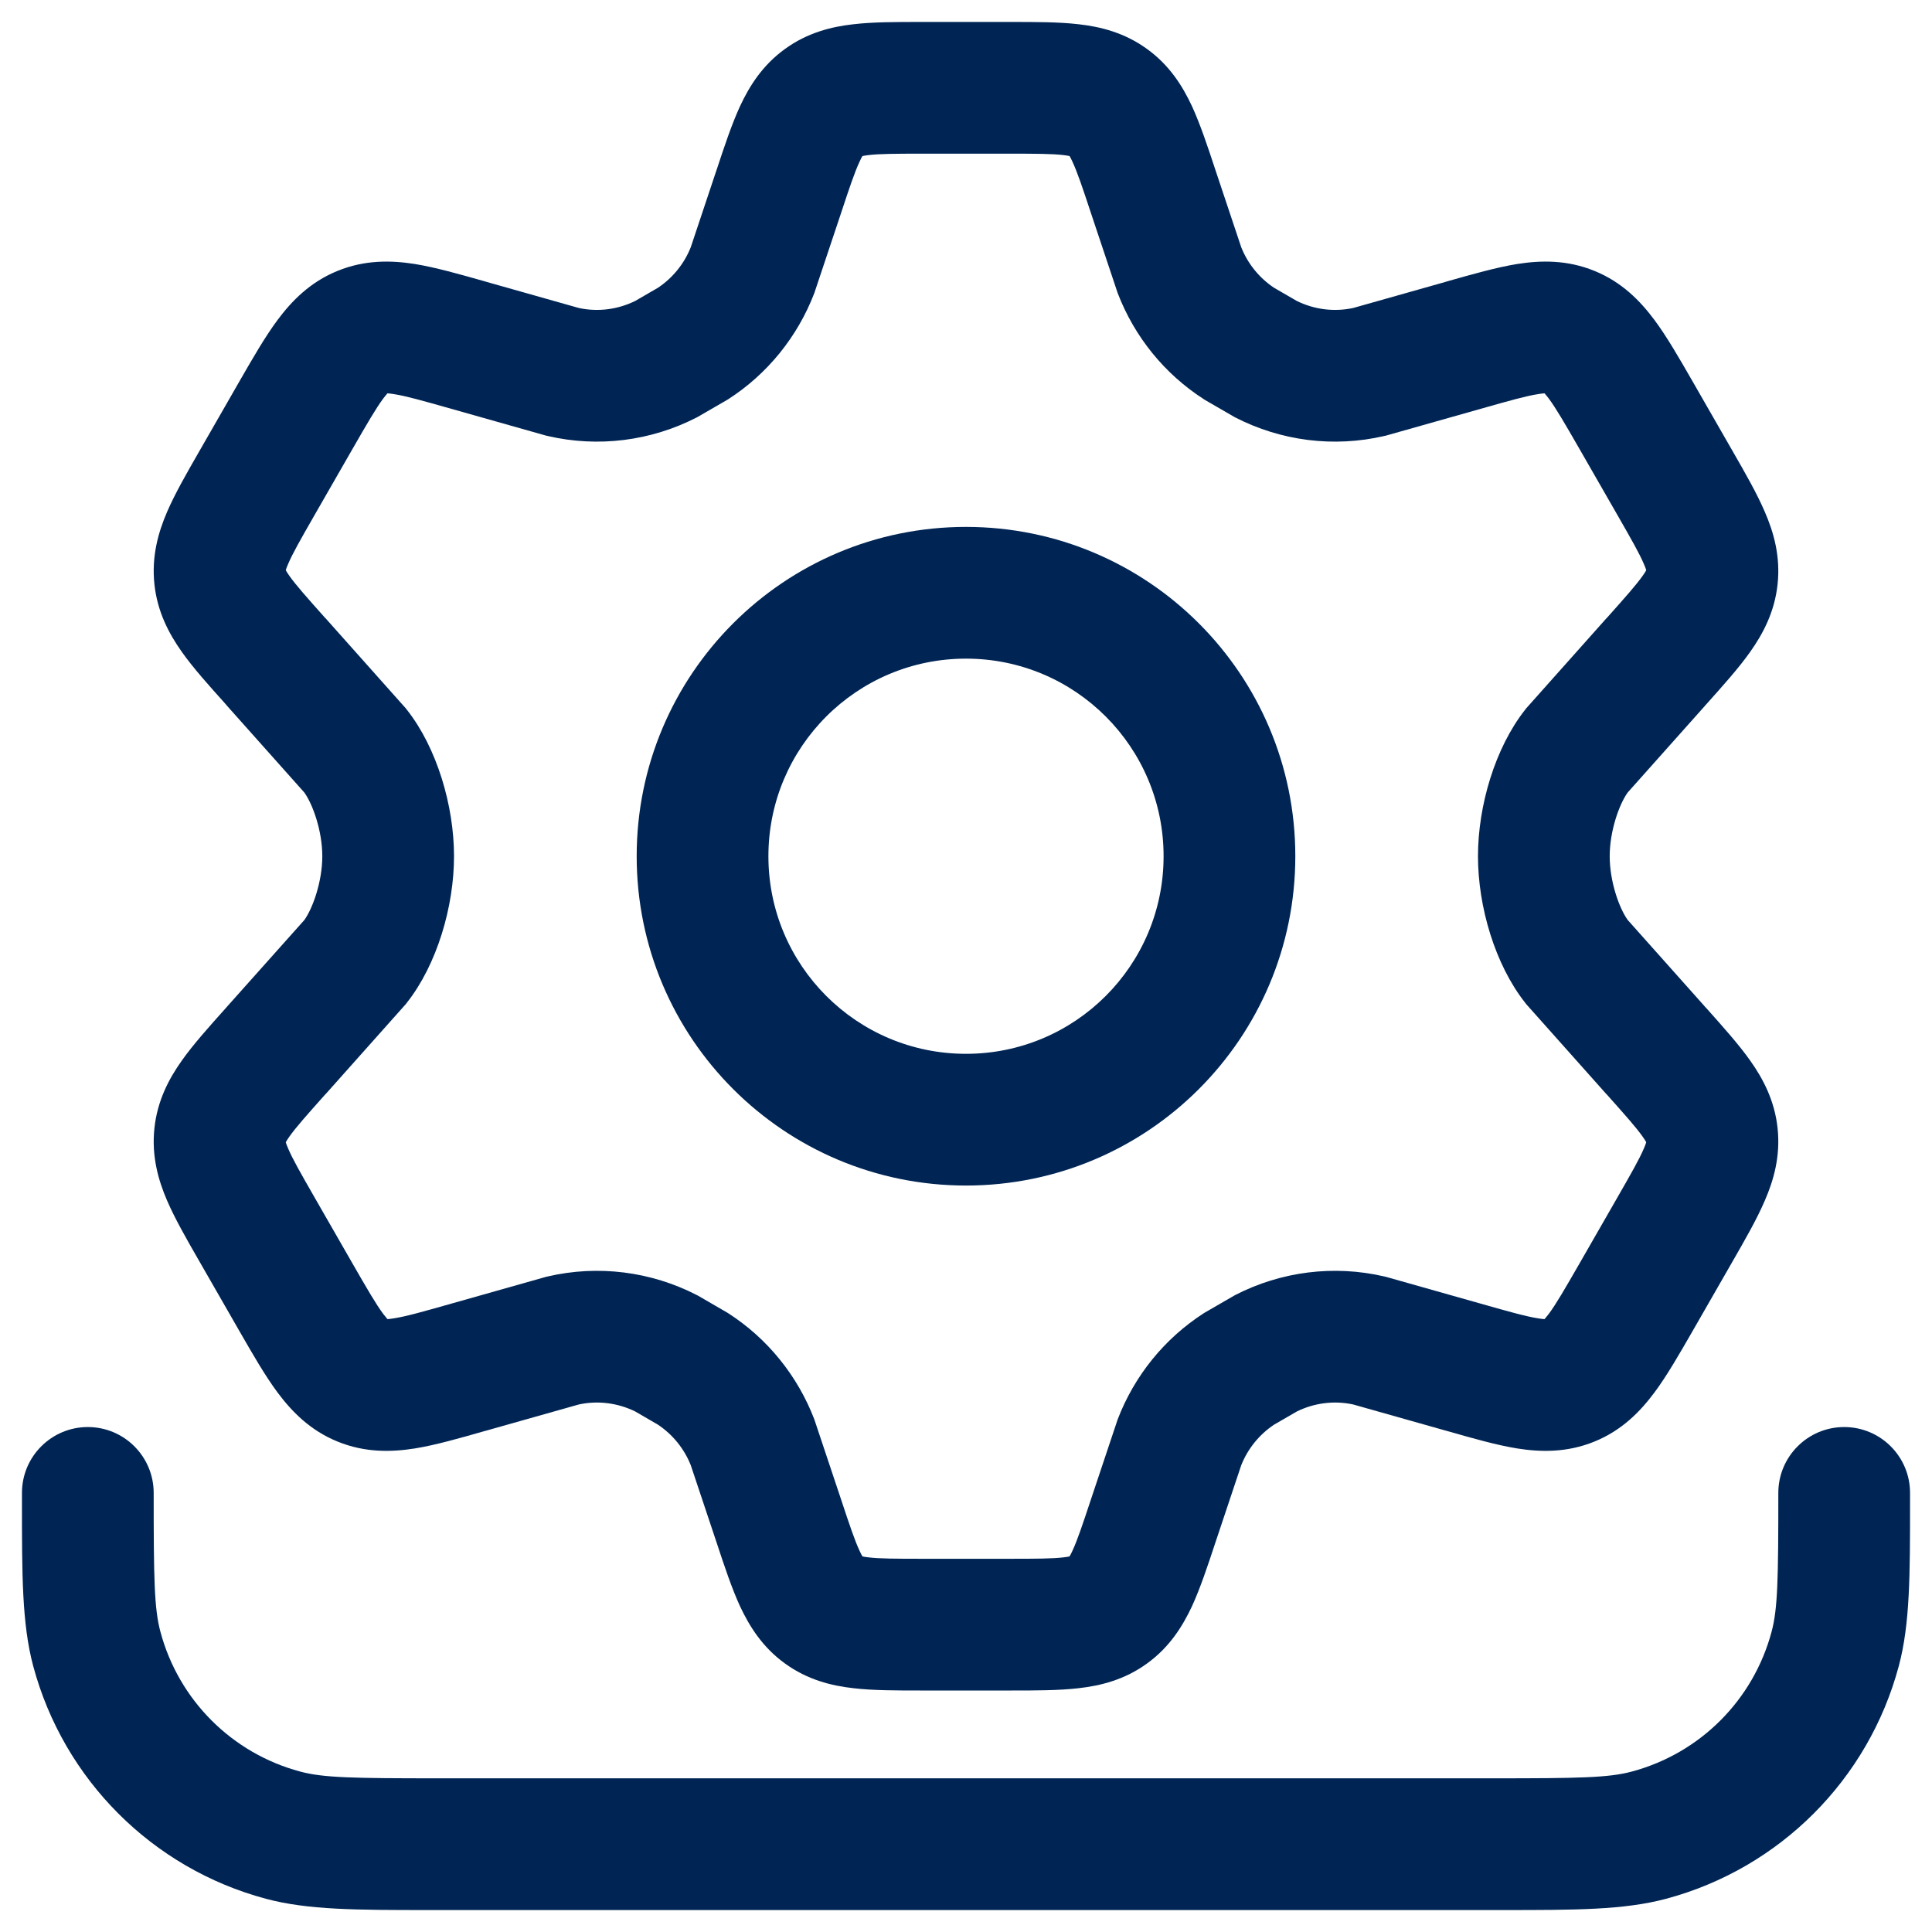
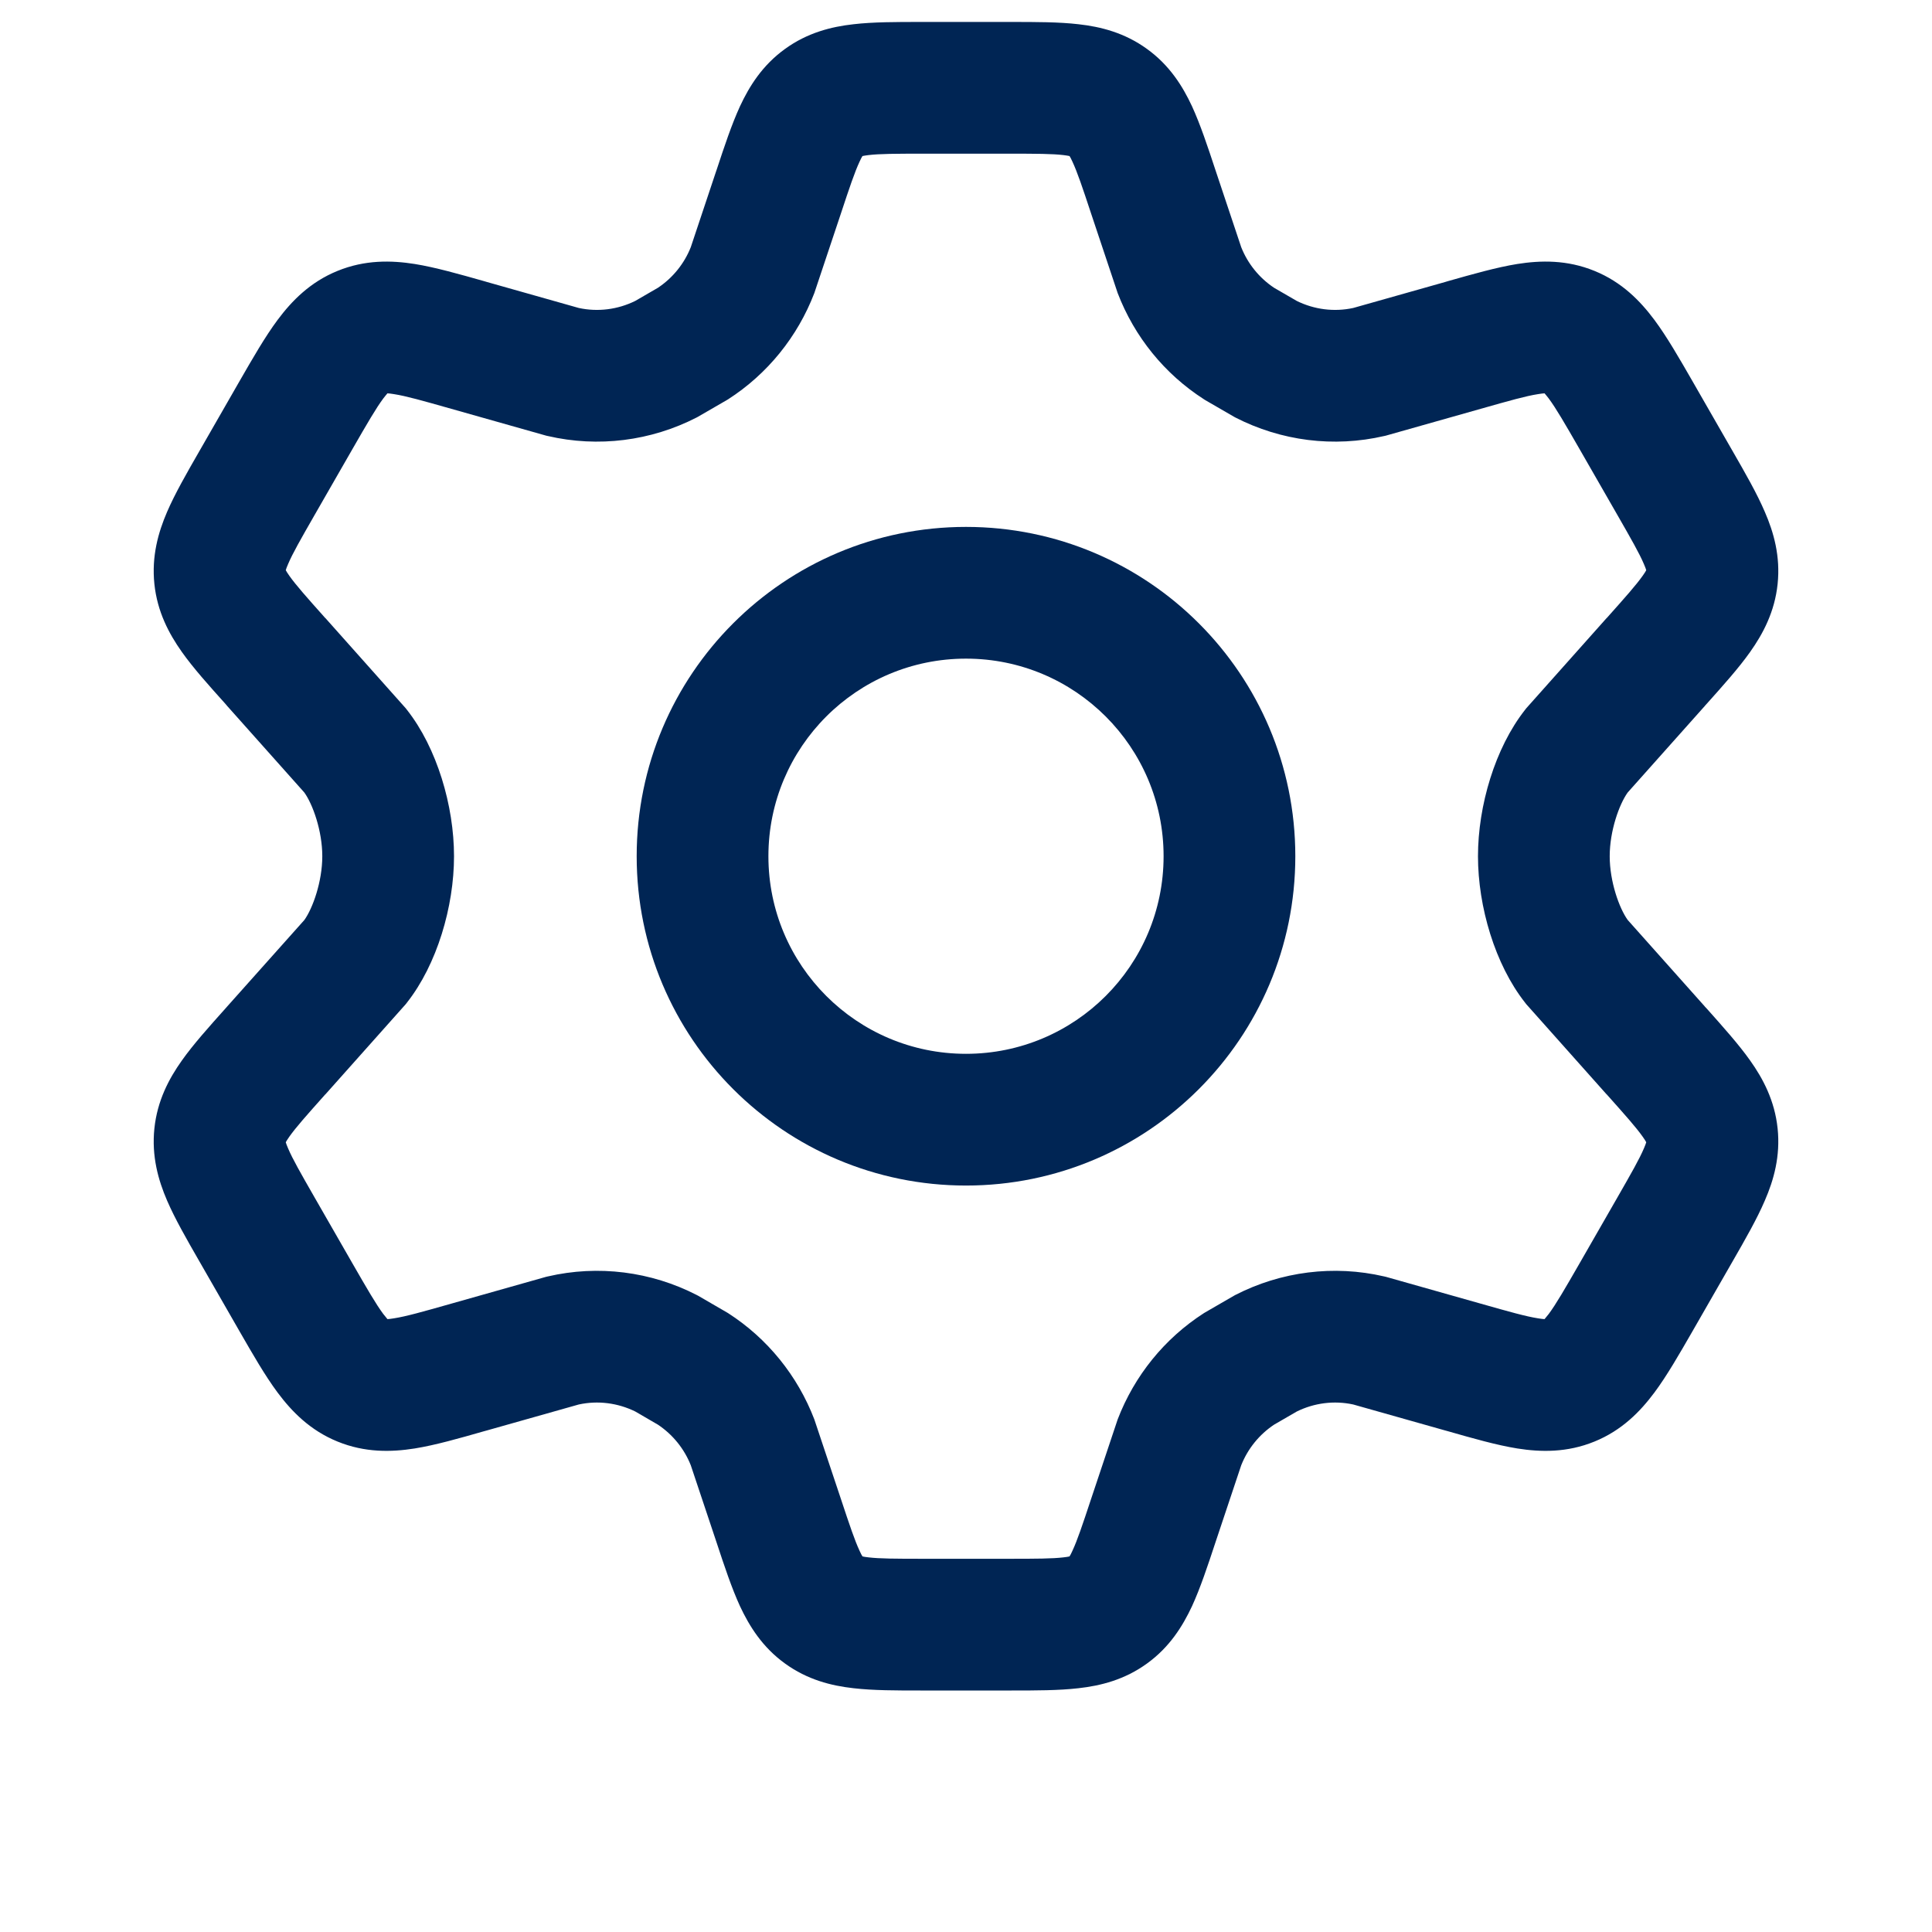
<svg xmlns="http://www.w3.org/2000/svg" width="22" height="22" viewBox="0 0 22 22" fill="none">
  <g id="elements">
    <g id="Icon">
      <path fill-rule="evenodd" clip-rule="evenodd" d="M7.25 9.75C7.25 7.679 8.929 6 11 6C13.071 6 14.75 7.679 14.75 9.75C14.75 11.821 13.071 13.5 11 13.5C8.929 13.5 7.25 11.821 7.25 9.75ZM11 7.5C9.757 7.5 8.75 8.507 8.75 9.75C8.75 10.993 9.757 12 11 12C12.243 12 13.25 10.993 13.25 9.75C13.25 8.507 12.243 7.5 11 7.5Z" fill="#002554" />
      <path fill-rule="evenodd" clip-rule="evenodd" d="M10.48 0.25L11.52 0.25C11.793 0.25 12.058 0.25 12.281 0.276C12.533 0.304 12.806 0.372 13.062 0.558C13.318 0.743 13.467 0.981 13.574 1.211C13.668 1.416 13.752 1.668 13.838 1.929L13.848 1.959L14.134 2.815C14.209 3.004 14.34 3.165 14.508 3.277L14.767 3.427C14.966 3.525 15.192 3.554 15.409 3.507L16.453 3.212L16.486 3.202C16.769 3.122 17.042 3.044 17.278 3.006C17.544 2.964 17.844 2.957 18.157 3.085C18.469 3.212 18.678 3.427 18.839 3.643C18.982 3.835 19.123 4.081 19.271 4.338L19.736 5.148C19.874 5.388 20.007 5.62 20.096 5.828C20.198 6.062 20.275 6.334 20.242 6.65C20.209 6.966 20.077 7.215 19.929 7.424C19.798 7.609 19.62 7.807 19.436 8.013L19.414 8.037L19.413 8.039L18.535 9.024C18.439 9.157 18.33 9.46 18.33 9.75C18.33 10.04 18.439 10.343 18.535 10.476L19.413 11.461L19.414 11.463L19.436 11.486C19.62 11.693 19.798 11.891 19.929 12.076C20.077 12.284 20.209 12.534 20.242 12.85C20.275 13.166 20.198 13.438 20.096 13.672C20.007 13.88 19.874 14.112 19.736 14.352L19.271 15.162C19.123 15.419 18.982 15.665 18.839 15.857C18.678 16.073 18.469 16.288 18.157 16.415C17.844 16.543 17.544 16.536 17.278 16.494C17.042 16.456 16.769 16.378 16.486 16.297L16.453 16.288L15.409 15.993C15.192 15.946 14.966 15.975 14.767 16.073L14.508 16.223C14.34 16.335 14.209 16.496 14.134 16.685L13.848 17.541L13.838 17.571C13.752 17.832 13.668 18.084 13.574 18.289C13.467 18.518 13.318 18.757 13.062 18.942C12.806 19.128 12.533 19.196 12.281 19.224C12.058 19.25 11.793 19.25 11.52 19.25H10.48C10.207 19.25 9.942 19.25 9.719 19.224C9.467 19.196 9.194 19.128 8.938 18.942C8.682 18.757 8.533 18.518 8.426 18.289C8.332 18.084 8.248 17.832 8.162 17.571L8.152 17.541L7.866 16.685C7.791 16.496 7.66 16.335 7.492 16.223L7.234 16.073C7.034 15.975 6.808 15.946 6.591 15.993L5.547 16.288L5.514 16.297C5.231 16.378 4.958 16.456 4.722 16.494C4.456 16.536 4.156 16.543 3.843 16.415C3.531 16.288 3.322 16.073 3.161 15.857C3.018 15.665 2.877 15.419 2.729 15.162L2.264 14.352C2.126 14.112 1.993 13.88 1.903 13.672C1.802 13.438 1.725 13.166 1.758 12.85C1.791 12.534 1.923 12.284 2.071 12.076C2.202 11.891 2.38 11.693 2.565 11.486L2.587 11.461L3.466 10.476C3.561 10.343 3.67 10.04 3.67 9.75C3.67 9.46 3.561 9.157 3.465 9.024L2.587 8.039L2.565 8.013C2.38 7.807 2.202 7.609 2.071 7.424C1.923 7.215 1.791 6.966 1.758 6.65C1.725 6.334 1.802 6.062 1.903 5.828C1.993 5.62 2.126 5.388 2.264 5.148L2.729 4.338C2.877 4.081 3.018 3.835 3.161 3.643C3.322 3.427 3.531 3.212 3.843 3.085C4.156 2.957 4.456 2.964 4.722 3.006C4.958 3.044 5.231 3.122 5.514 3.202L5.548 3.212L6.591 3.507C6.808 3.554 7.034 3.525 7.233 3.427L7.492 3.277C7.66 3.165 7.791 3.004 7.866 2.815L8.151 1.961L8.162 1.929C8.248 1.668 8.332 1.416 8.426 1.211C8.533 0.981 8.682 0.743 8.938 0.558C9.194 0.372 9.467 0.304 9.719 0.276C9.942 0.25 10.207 0.25 10.48 0.25ZM9.821 1.777C9.835 1.774 9.857 1.77 9.89 1.766C10.017 1.751 10.194 1.75 10.514 1.75L11.486 1.75C11.806 1.75 11.983 1.751 12.11 1.766C12.143 1.77 12.165 1.774 12.179 1.777C12.187 1.789 12.198 1.81 12.212 1.841C12.267 1.959 12.324 2.127 12.425 2.433L12.722 3.322L12.727 3.337C12.918 3.835 13.261 4.259 13.71 4.547L13.724 4.556L14.049 4.744L14.065 4.753C14.588 5.022 15.189 5.098 15.762 4.965L15.78 4.961L16.862 4.655C17.193 4.561 17.378 4.509 17.514 4.488C17.548 4.482 17.572 4.48 17.588 4.479C17.598 4.491 17.614 4.509 17.636 4.538C17.719 4.65 17.816 4.817 17.988 5.116L18.418 5.865C18.579 6.146 18.668 6.302 18.719 6.422C18.734 6.456 18.742 6.479 18.746 6.493C18.739 6.506 18.727 6.527 18.705 6.557C18.63 6.663 18.511 6.797 18.296 7.038L18.294 7.039L17.38 8.065L17.366 8.083C17.024 8.517 16.83 9.176 16.83 9.75C16.83 10.324 17.024 10.983 17.366 11.417L17.38 11.435L18.294 12.461L18.296 12.462C18.511 12.703 18.63 12.837 18.705 12.943C18.727 12.973 18.739 12.994 18.746 13.007C18.742 13.021 18.734 13.044 18.719 13.078C18.668 13.198 18.579 13.354 18.418 13.635L17.988 14.384C17.816 14.683 17.719 14.85 17.636 14.962C17.614 14.99 17.598 15.009 17.588 15.021C17.572 15.02 17.548 15.018 17.514 15.012C17.378 14.991 17.193 14.939 16.862 14.845L15.78 14.539L15.762 14.535C15.189 14.402 14.588 14.478 14.065 14.747L14.049 14.756L13.724 14.944L13.709 14.953C13.261 15.241 12.918 15.665 12.727 16.163L12.722 16.178L12.425 17.067C12.324 17.372 12.267 17.541 12.212 17.659C12.198 17.69 12.187 17.711 12.179 17.723C12.165 17.727 12.143 17.73 12.11 17.734C11.983 17.749 11.806 17.75 11.486 17.75H10.514C10.194 17.75 10.017 17.749 9.89 17.734C9.857 17.73 9.835 17.727 9.821 17.723C9.813 17.711 9.802 17.69 9.788 17.659C9.733 17.541 9.676 17.372 9.575 17.067L9.278 16.178L9.273 16.163C9.082 15.665 8.739 15.241 8.291 14.953L8.276 14.944L7.952 14.756L7.935 14.747C7.412 14.478 6.811 14.402 6.238 14.535L6.22 14.539L5.138 14.845C4.807 14.939 4.622 14.991 4.486 15.012C4.452 15.018 4.428 15.02 4.412 15.021C4.402 15.009 4.386 14.99 4.364 14.962C4.281 14.85 4.184 14.683 4.012 14.384L3.582 13.635C3.421 13.354 3.332 13.198 3.281 13.078C3.266 13.044 3.258 13.021 3.254 13.007C3.261 12.994 3.274 12.973 3.295 12.943C3.37 12.837 3.489 12.703 3.704 12.462L3.706 12.461L4.62 11.435L4.634 11.417C4.976 10.983 5.17 10.324 5.17 9.75C5.17 9.176 4.976 8.517 4.634 8.083L4.62 8.065L3.706 7.039L3.704 7.038C3.489 6.797 3.37 6.663 3.295 6.557C3.274 6.527 3.261 6.506 3.254 6.493C3.258 6.479 3.266 6.456 3.281 6.422C3.332 6.302 3.421 6.146 3.582 5.865L4.012 5.116C4.184 4.817 4.281 4.65 4.364 4.538C4.386 4.509 4.402 4.491 4.412 4.479C4.428 4.48 4.452 4.482 4.486 4.488C4.622 4.509 4.807 4.561 5.138 4.655L6.22 4.961L6.238 4.965C6.811 5.098 7.412 5.022 7.935 4.753L7.951 4.744L8.276 4.556L8.291 4.547C8.739 4.259 9.082 3.835 9.273 3.337L9.278 3.322L9.575 2.433C9.676 2.127 9.733 1.959 9.788 1.841C9.802 1.81 9.813 1.789 9.821 1.777Z" fill="#002554" />
-       <path d="M1.75 17C1.75 16.586 1.414 16.25 1 16.25C0.586 16.25 0.25 16.586 0.25 17L0.25 17.116C0.25 17.934 0.25 18.492 0.378 18.971C0.725 20.265 1.735 21.276 3.029 21.622C3.508 21.75 4.066 21.75 4.884 21.75L17.116 21.75C17.934 21.75 18.492 21.75 18.971 21.622C20.265 21.276 21.276 20.265 21.622 18.971C21.75 18.492 21.75 17.934 21.75 17.116L21.75 17C21.75 16.586 21.414 16.25 21 16.25C20.586 16.25 20.25 16.586 20.25 17C20.25 17.978 20.244 18.32 20.173 18.582C19.965 19.359 19.359 19.965 18.582 20.173C18.32 20.244 17.978 20.25 17 20.25L5 20.25C4.022 20.25 3.68 20.244 3.418 20.173C2.641 19.965 2.035 19.359 1.827 18.582C1.756 18.32 1.75 17.978 1.75 17Z" fill="#002554" />
    </g>
  </g>
</svg>